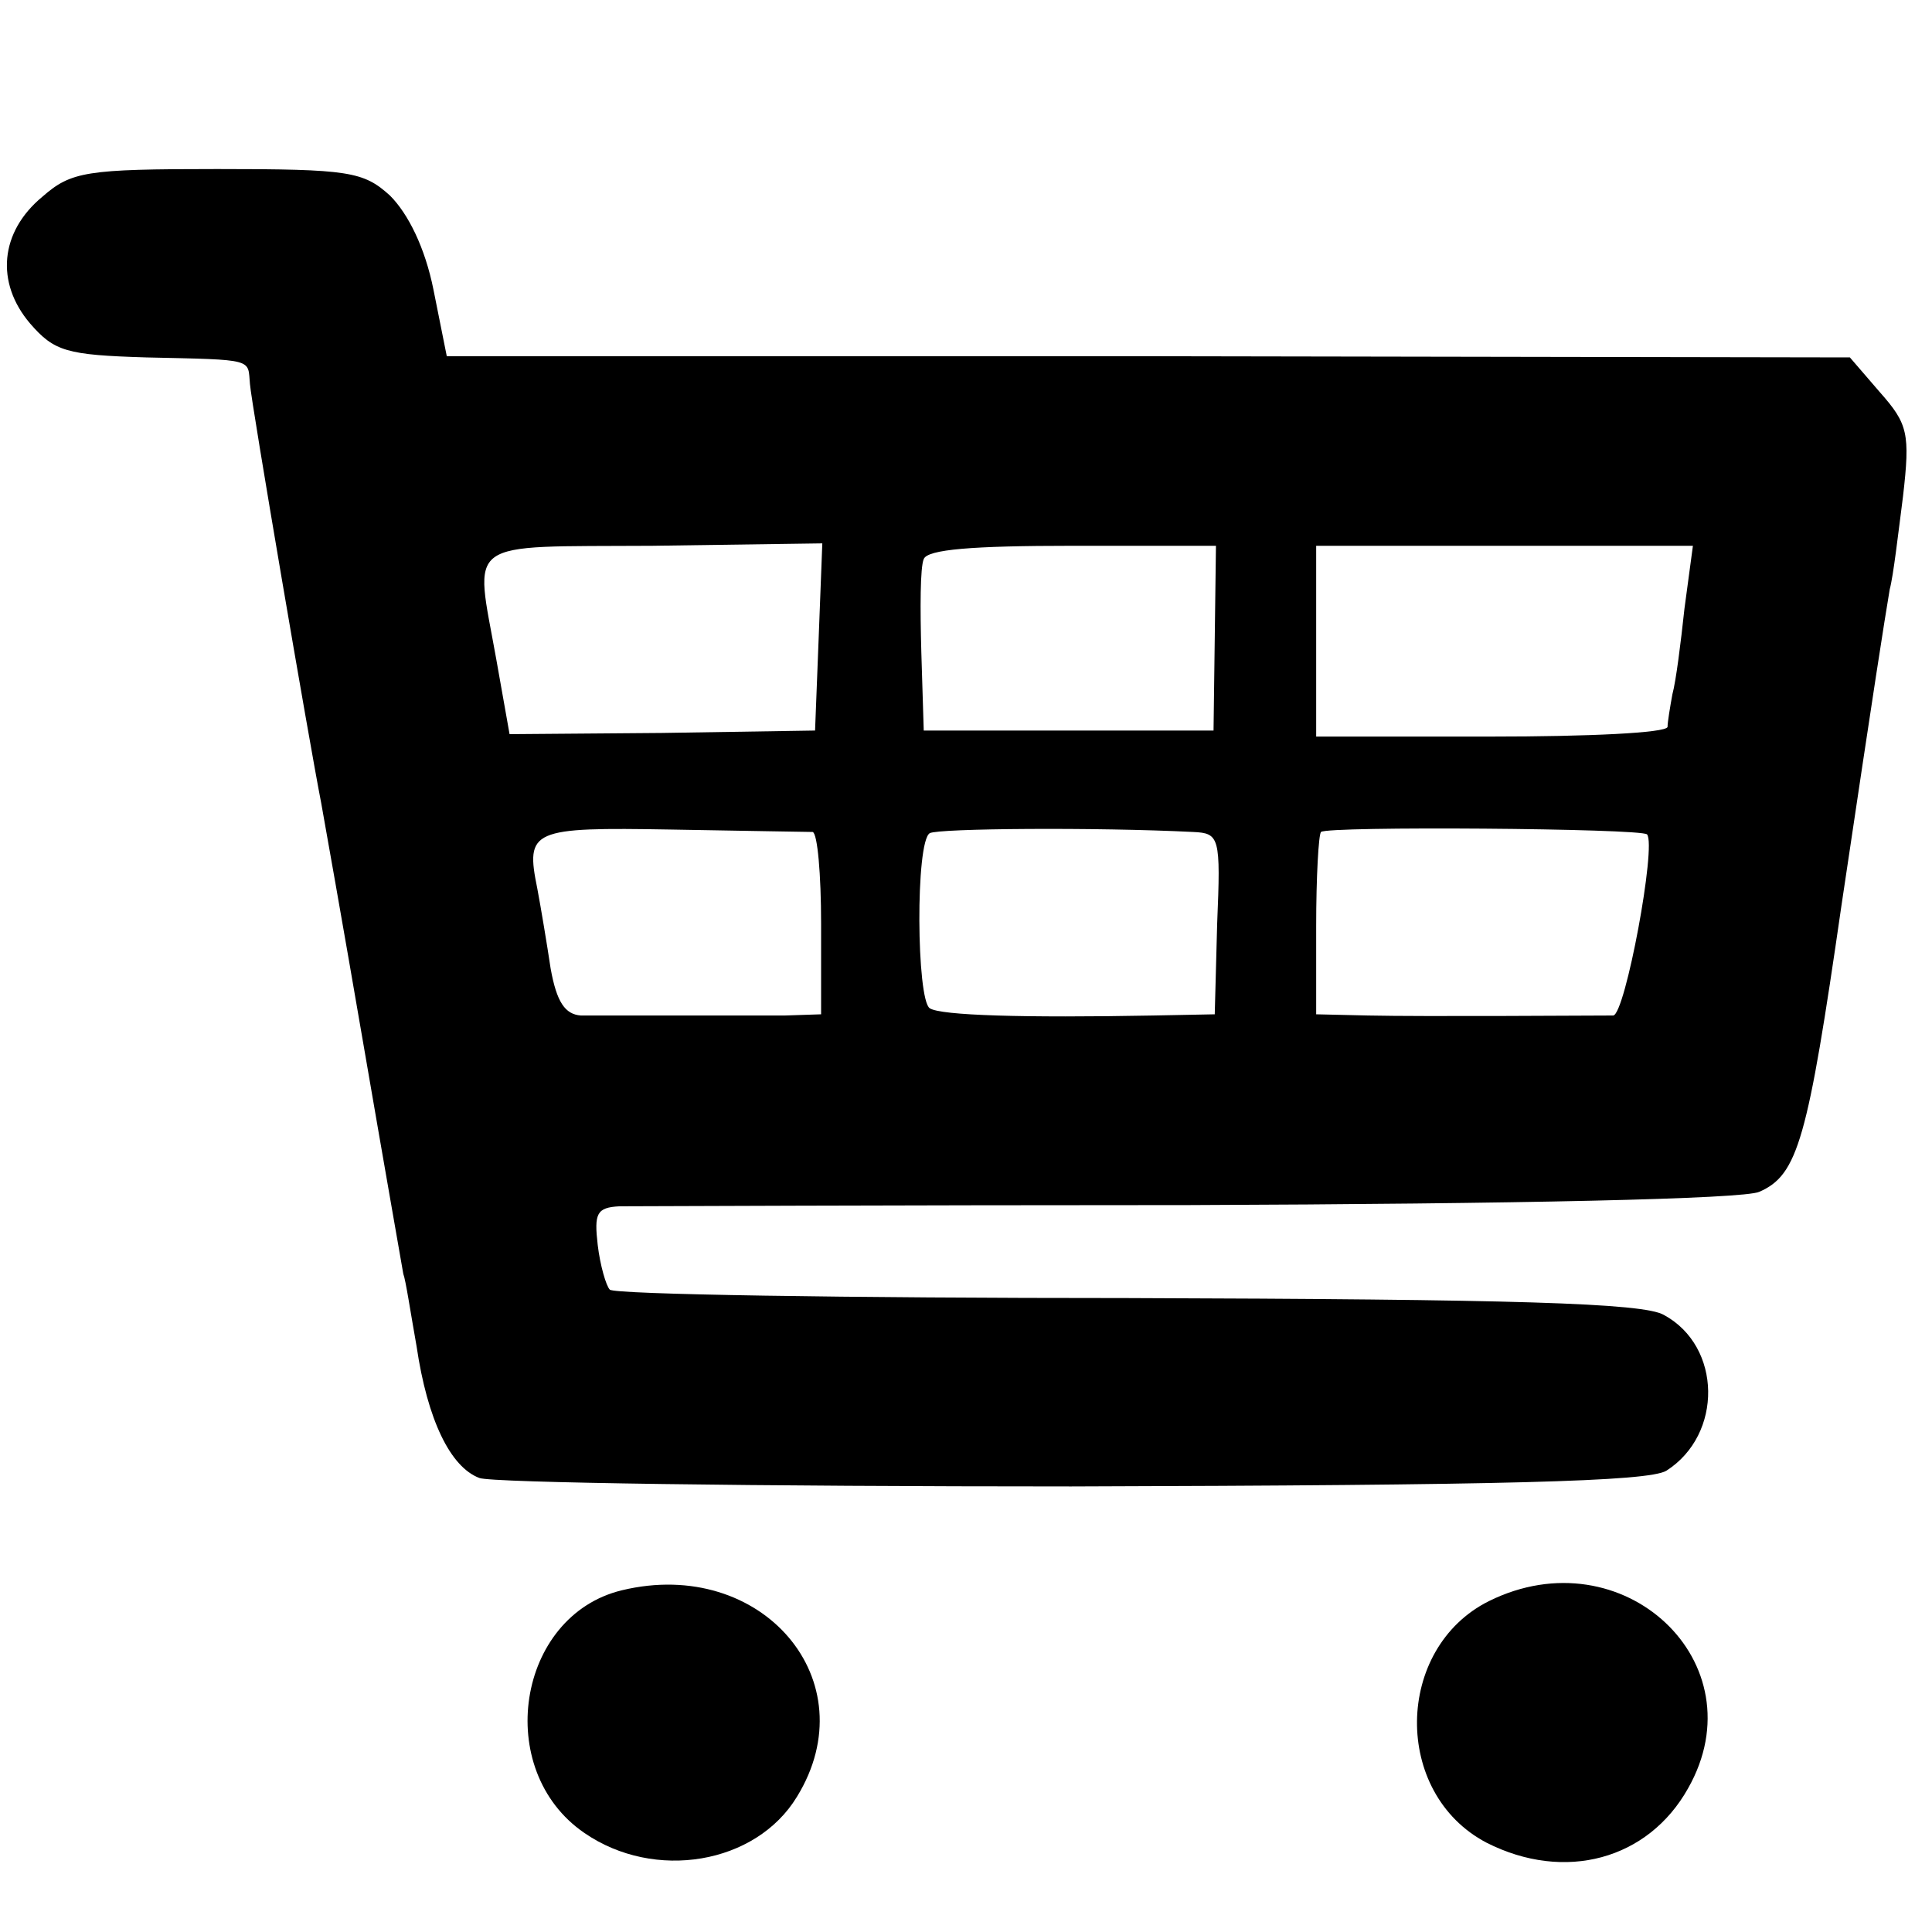
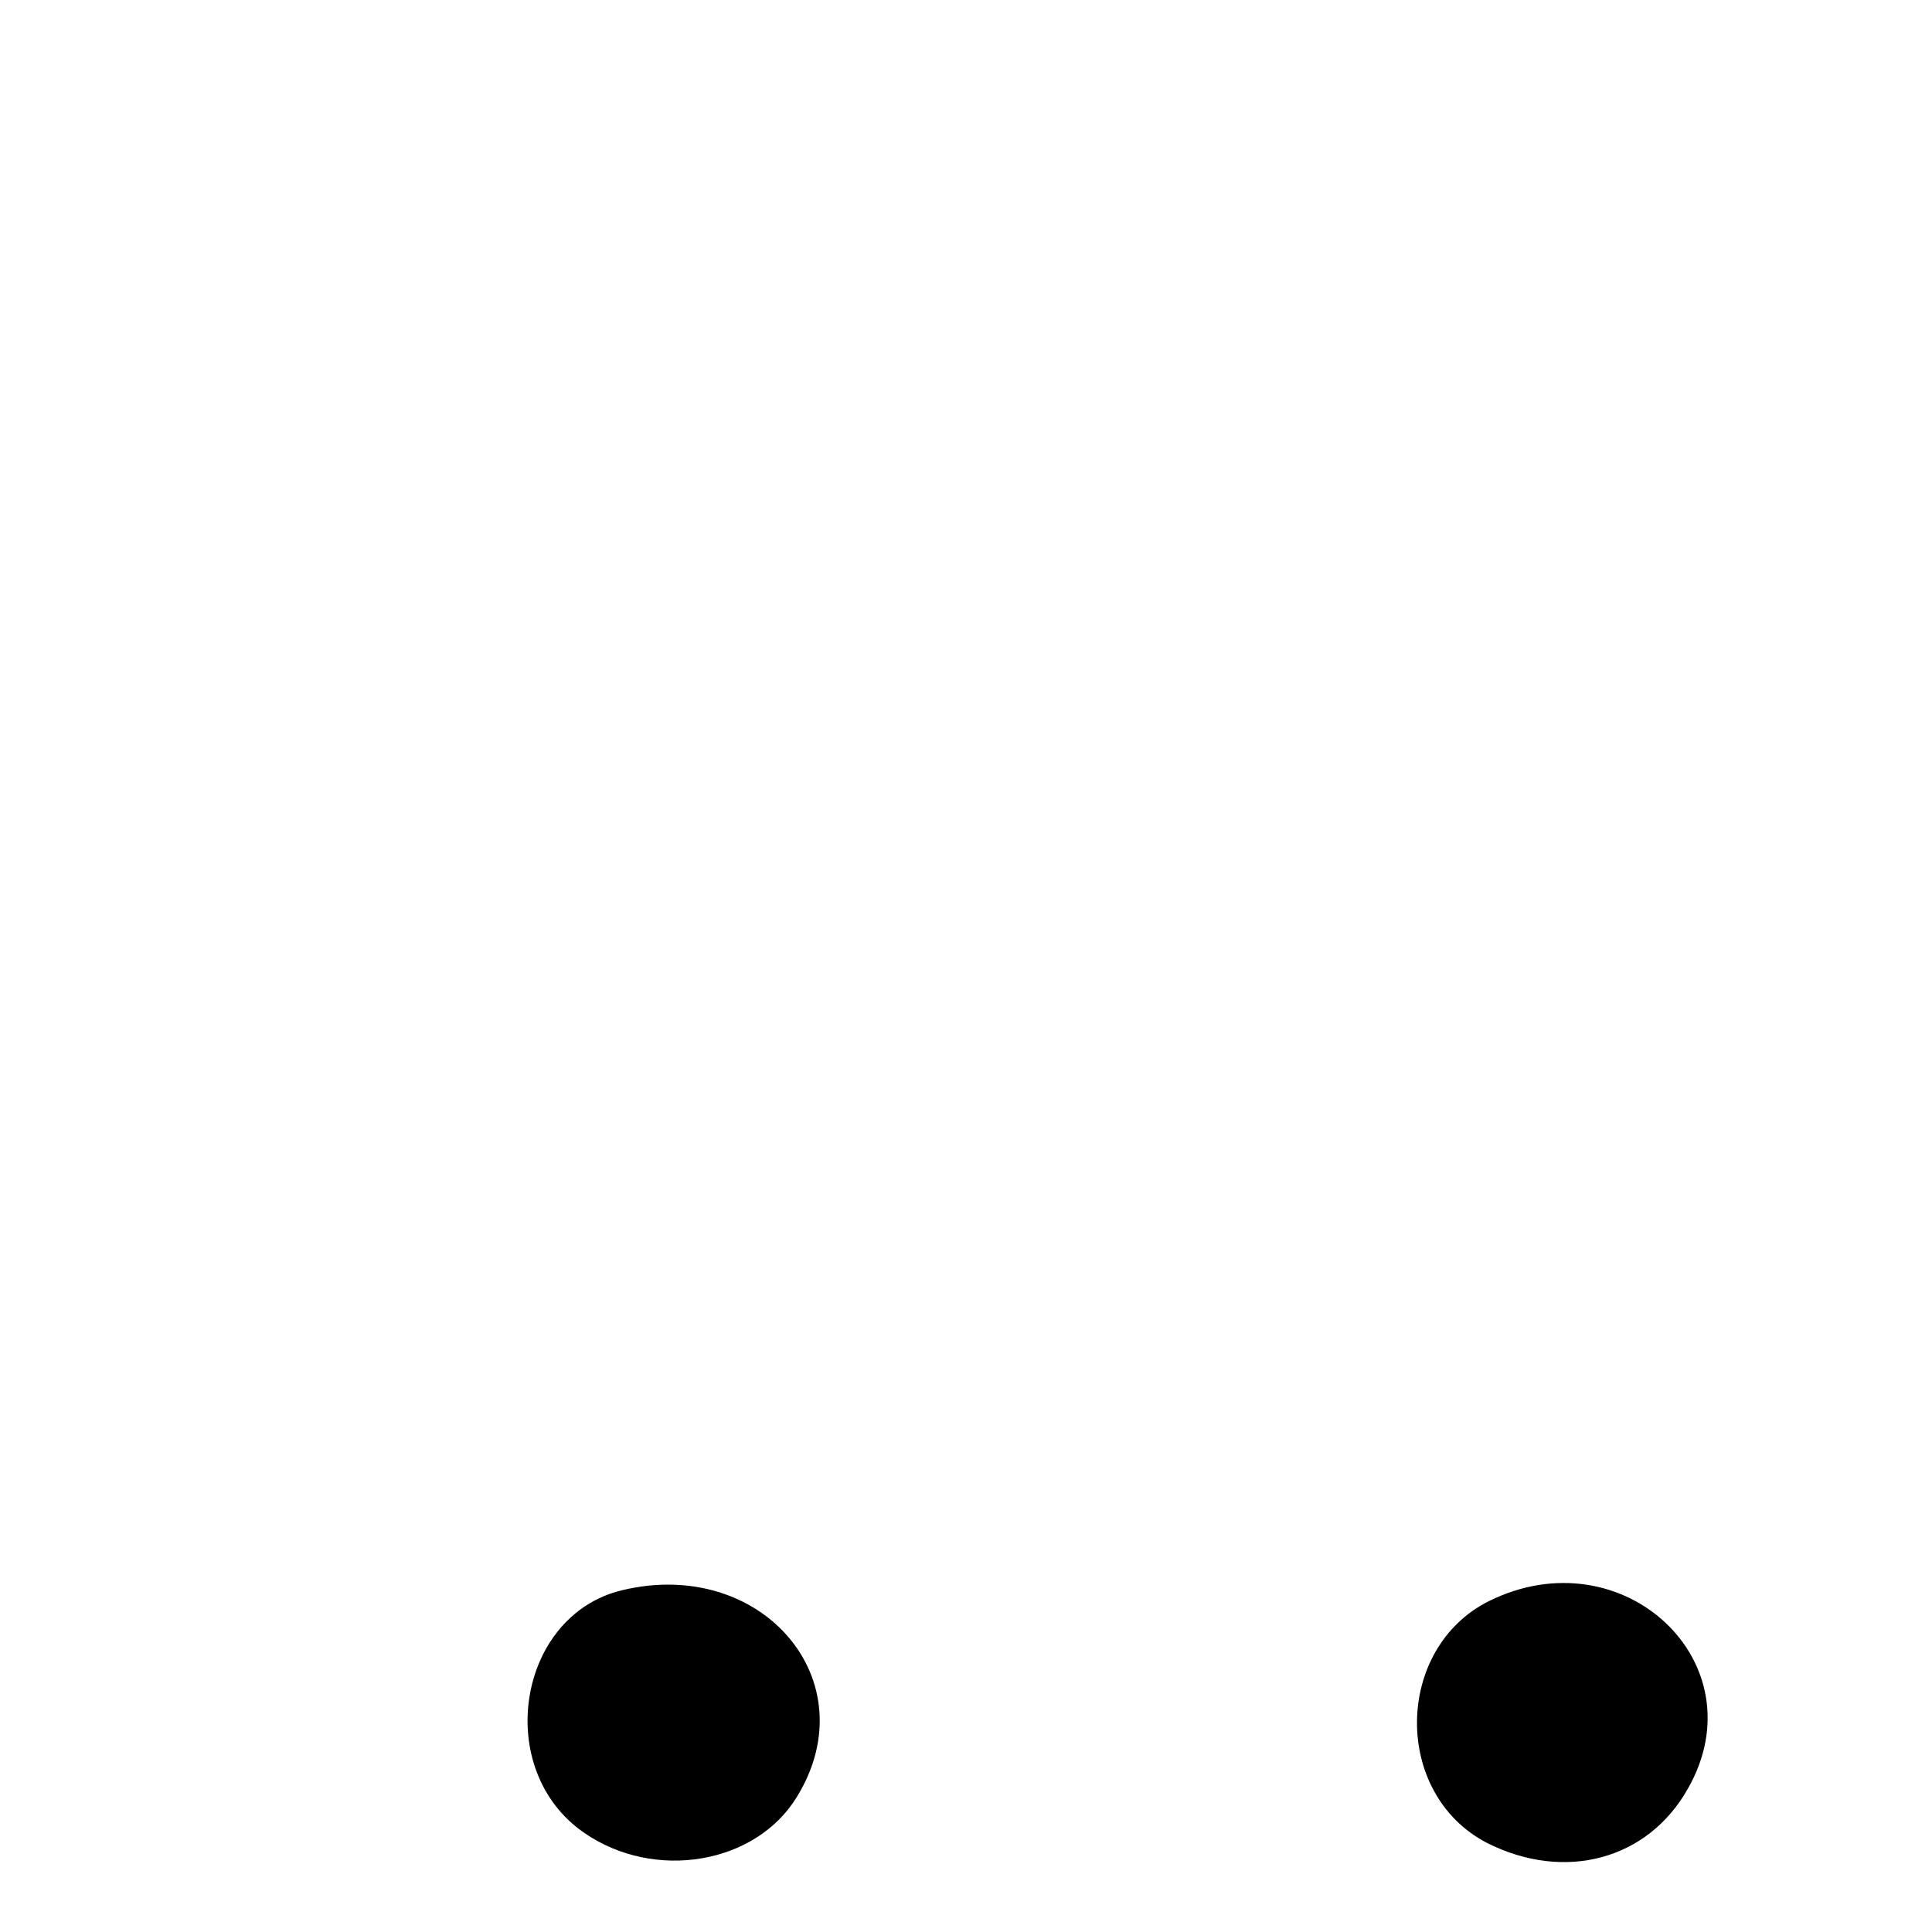
<svg xmlns="http://www.w3.org/2000/svg" version="1.0" width="160pt" height="160pt" viewBox="0 0 160 160" preserveAspectRatio="xMidYMid meet">
  <g transform="translate(0,160) scale(0.1,-0.1)" fill="#000000" stroke="none">
-     <path d="M35 1437 c-35 -29 -39 -71 -10 -105 20 -23 30 -26 96 -28 91 -2 84 -1 86 -22 1 -15 49 -296 59 -347 2 -11 18 -101 35 -200 17 -99 32 -184 33 -190 2 -5 6 -32 11 -60 9 -61 28 -100 52 -109 10 -4 230 -7 490 -7 358 1 478 4 493 13 47 30 46 103 -2 129 -17 10 -125 13 -445 14 -232 0 -425 3 -428 7 -3 3 -8 20 -10 37 -3 26 -1 31 18 32 12 0 225 1 472 1 272 1 459 5 472 11 32 14 40 43 68 237 28 188 35 232 40 262 3 11 7 46 11 77 6 52 4 60 -19 86 l-25 29 -581 1 -581 0 -11 55 c-7 35 -21 63 -36 78 -22 20 -34 22 -143 22 -109 0 -121 -2 -145 -23z m643 -365 l-3 -77 -127 -2 -126 -1 -11 62 c-18 101 -29 93 129 94 l141 2 -3 -78z m328 -1 l-1 -76 -120 0 -120 0 -2 65 c-1 36 -1 70 2 77 3 8 40 11 123 11 l119 0 -1 -77z m389 25 c-3 -28 -7 -60 -10 -71 -2 -11 -4 -23 -4 -27 -1 -5 -66 -8 -146 -8 l-145 0 0 79 0 79 156 0 156 0 -7 -52z m-722 -185 c4 -1 7 -35 7 -76 l0 -75 -30 -1 c-16 0 -57 0 -90 0 -33 0 -68 0 -79 0 -13 1 -20 11 -25 39 -3 20 -8 50 -11 66 -10 49 -5 51 111 49 60 -1 112 -2 117 -2z m315 0 c22 -1 23 -4 20 -76 l-2 -75 -51 -1 c-107 -2 -176 0 -185 6 -11 7 -12 138 0 145 7 4 138 5 218 1z m376 -2 c8 -9 -18 -149 -28 -150 -18 0 -157 -1 -203 0 l-43 1 0 73 c0 41 2 76 4 78 5 5 265 3 270 -2z" />
    <path d="M515 283 c-87 -21 -107 -149 -31 -201 58 -40 142 -26 176 30 59 96 -29 199 -145 171z" />
    <path d="M1233 274 c-78 -39 -80 -159 -2 -200 65 -33 134 -14 167 45 59 104 -54 210 -165 155z" />
  </g>
</svg>